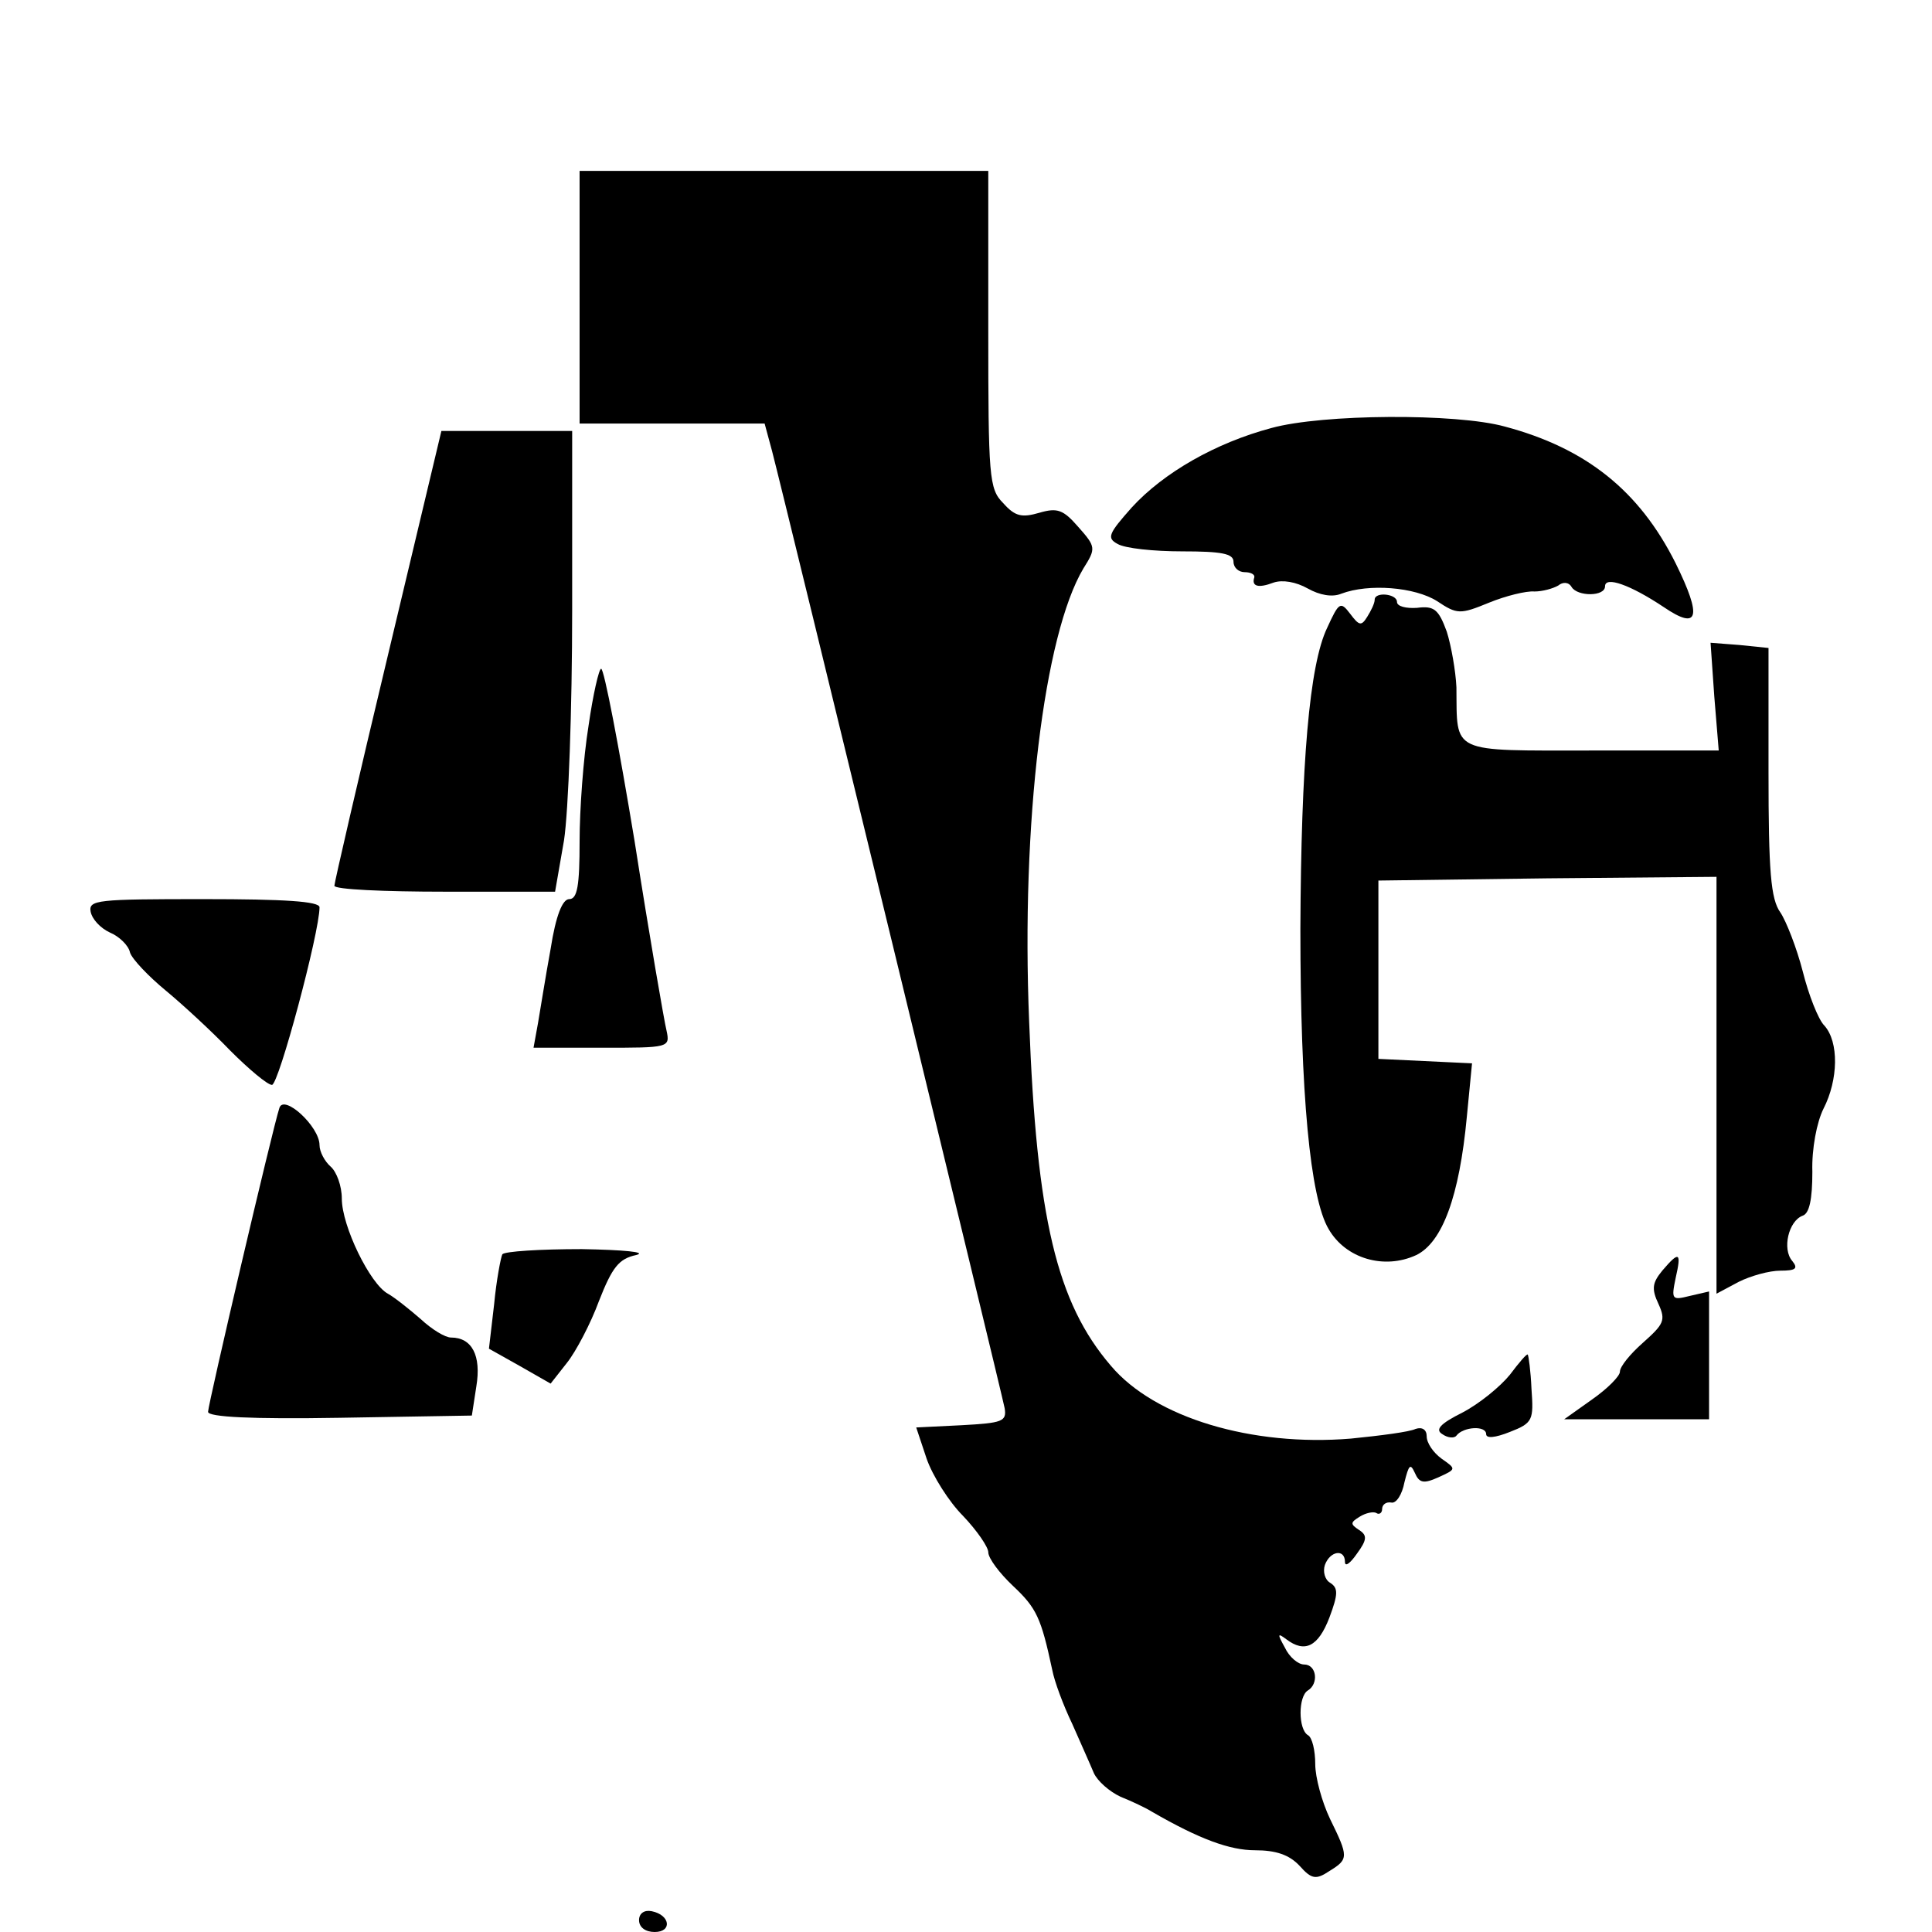
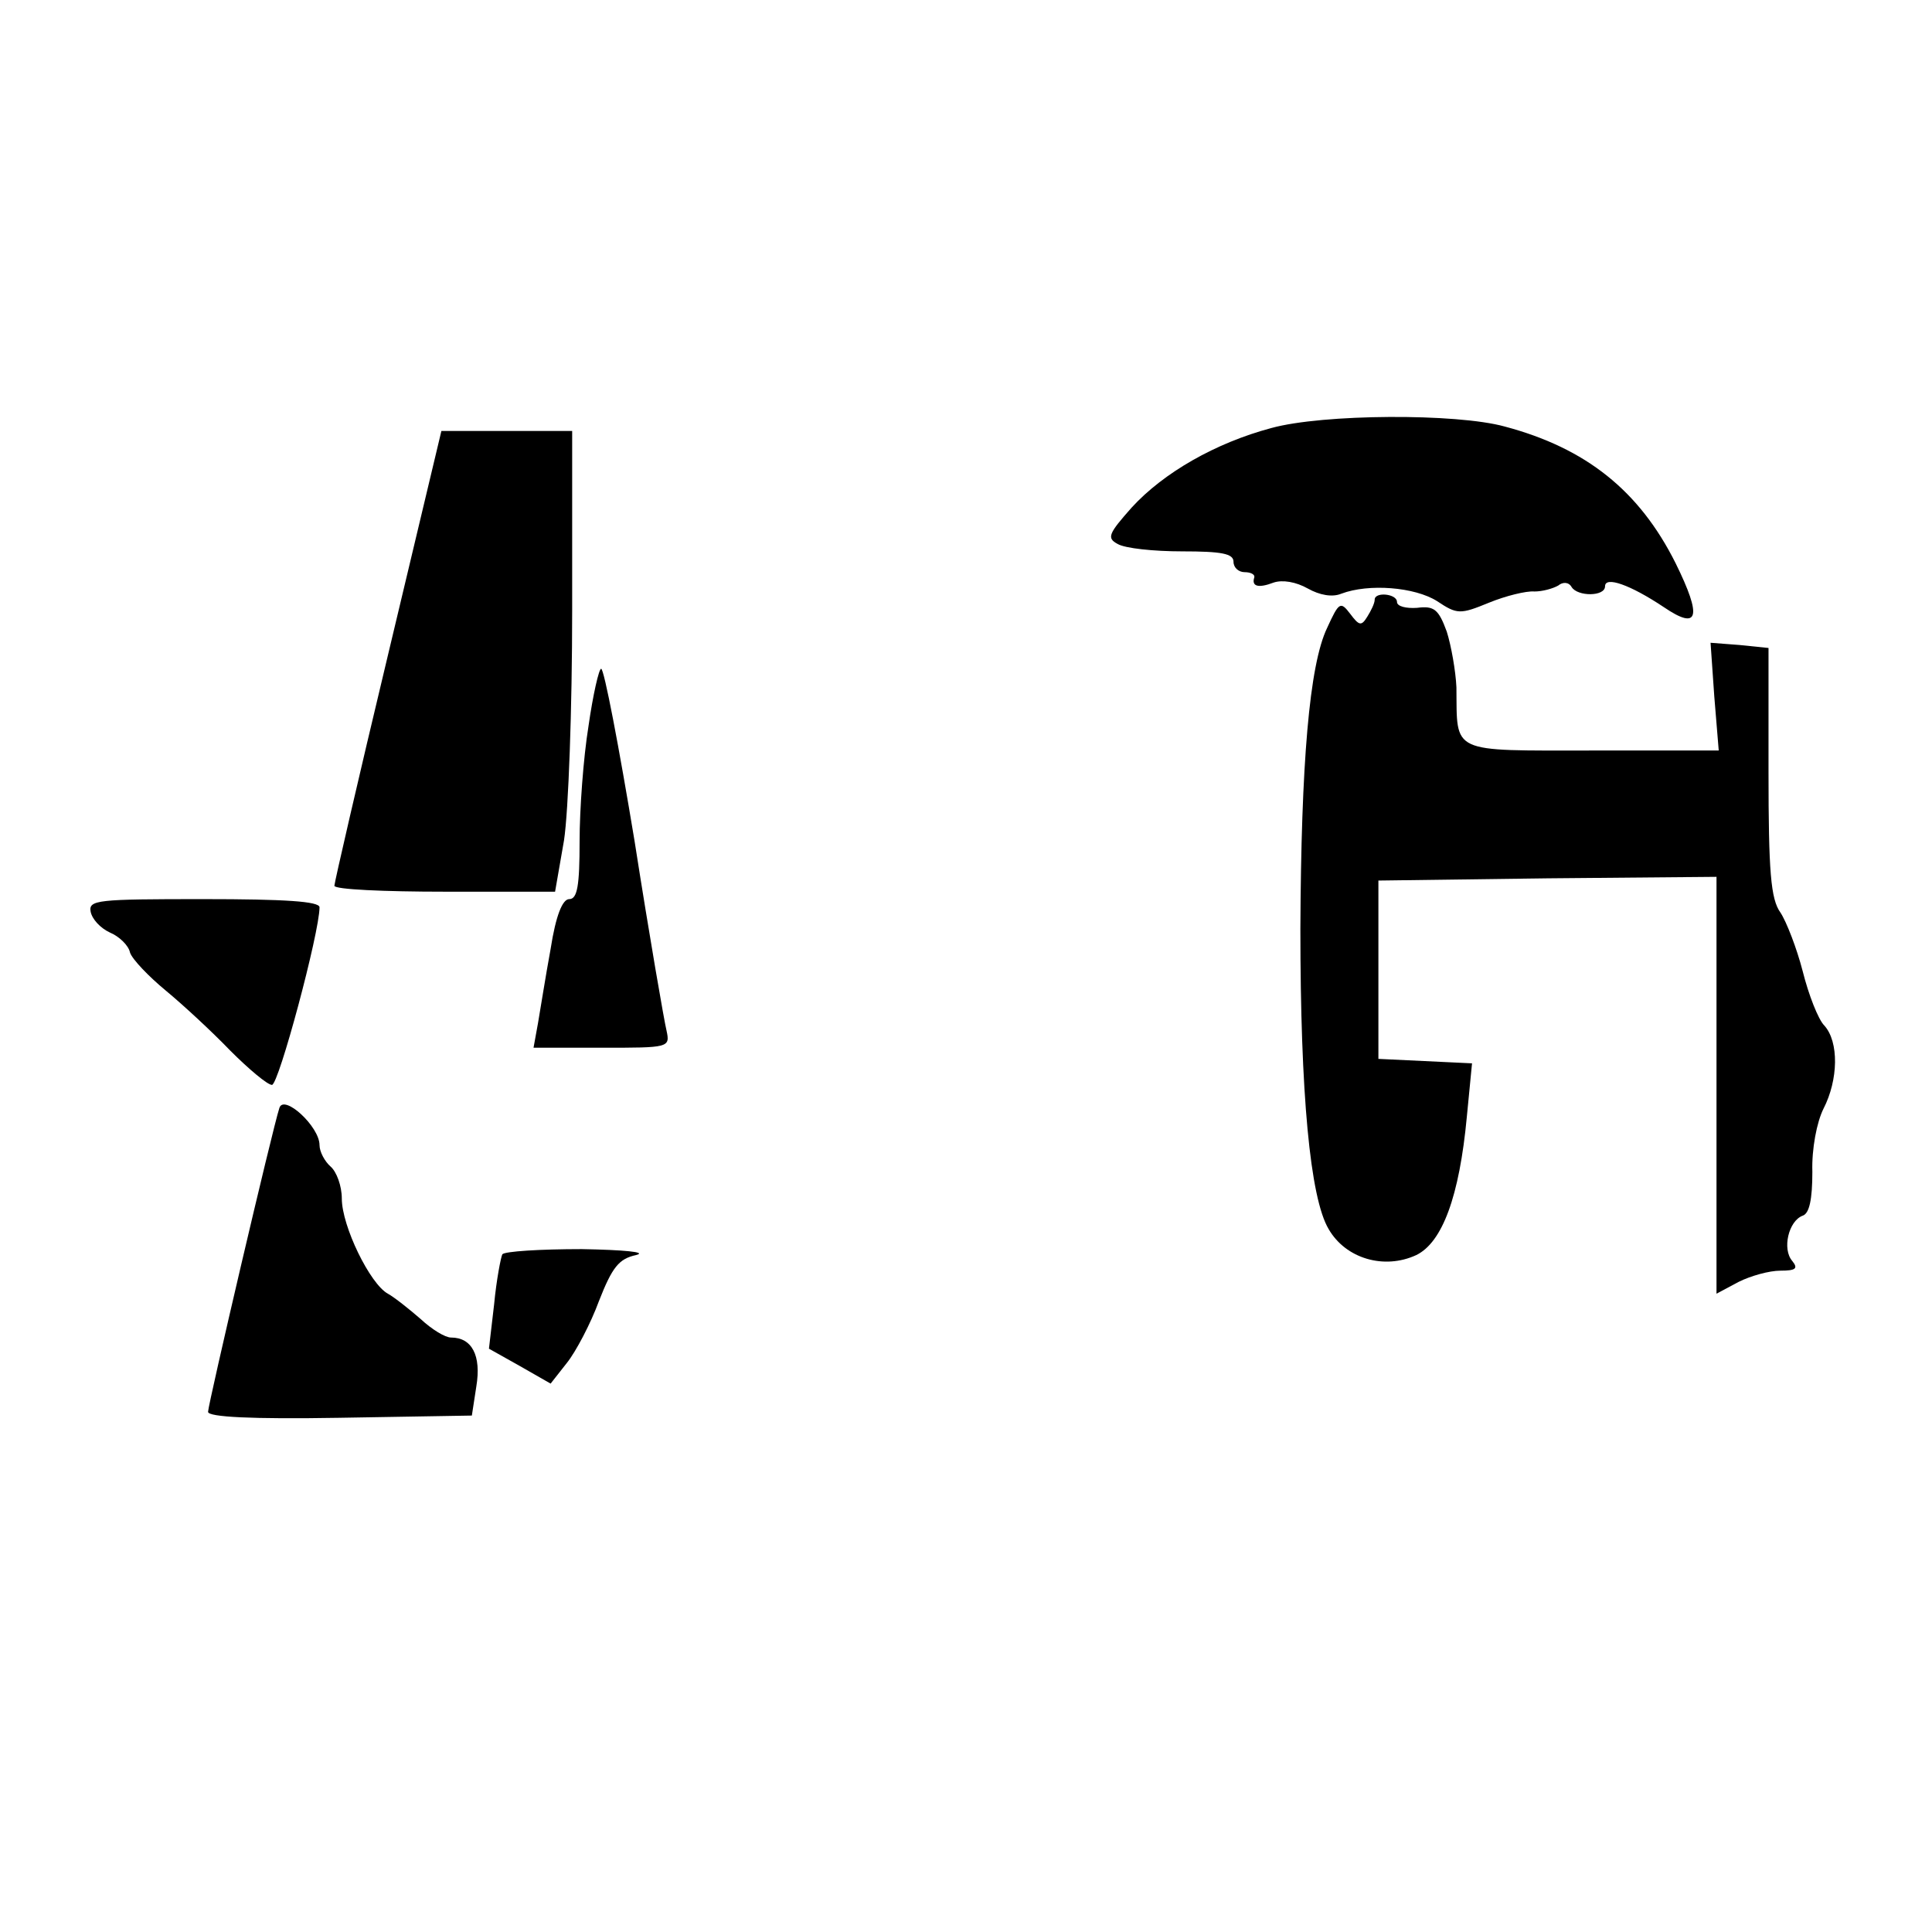
<svg xmlns="http://www.w3.org/2000/svg" version="1.0" width="260pt" height="260pt" viewBox="0 0 260 260" preserveAspectRatio="xMidYMid meet">
  <g transform="translate(0,260) scale(0.1,-0.1)" fill="#000000" stroke="none">
-     <path d="M780 2200 l0 -170 125 0 124 0 10 -37 c17 -65 309 -1267 313 -1288 3 -18 -3 -20 -58 -23 l-61 -3 14 -42 c8 -23 30 -58 49 -77 19 -20 34 -42 34 -49 0 -8 15 -28 33 -45 32 -30 38 -43 53 -113 3 -16 15 -48 27 -73 11 -25 24 -54 29 -66 5 -11 21 -25 36 -32 15 -6 34 -15 42 -20 64 -37 105 -52 139 -52 28 0 46 -6 60 -21 16 -18 22 -19 40 -7 26 16 26 19 1 70 -11 23 -20 56 -20 74 0 18 -4 36 -10 39 -13 8 -13 52 0 60 15 9 12 35 -5 35 -8 0 -20 10 -26 23 -10 18 -10 20 2 11 25 -19 43 -10 58 29 12 32 12 40 1 47 -7 4 -10 15 -7 24 7 19 27 22 27 4 0 -7 7 -2 16 11 14 19 14 25 3 32 -12 8 -12 10 1 18 8 5 18 7 22 5 4 -3 8 0 8 5 0 6 5 10 12 9 7 -2 15 11 18 27 6 24 8 26 14 13 6 -14 12 -15 32 -6 24 11 24 11 4 25 -11 8 -20 21 -20 30 0 9 -6 13 -15 10 -8 -4 -47 -9 -87 -13 -133 -11 -264 28 -323 98 -73 85 -100 199 -110 463 -11 268 20 521 73 610 17 27 17 29 -7 56 -20 23 -28 26 -52 19 -24 -7 -33 -5 -49 13 -19 19 -20 35 -20 234 l0 213 -275 0 -275 0 0 -170z" />
    <path d="M1711 2024 c-75 -20 -145 -60 -188 -107 -31 -35 -34 -41 -19 -49 10 -6 49 -10 87 -10 53 0 69 -3 69 -14 0 -8 7 -14 15 -14 8 0 14 -3 13 -7 -4 -12 5 -15 26 -7 12 4 30 1 46 -8 16 -9 33 -12 45 -7 37 14 99 9 129 -10 27 -18 31 -18 70 -2 22 9 50 16 61 15 11 0 25 4 32 8 6 5 14 5 18 -2 8 -13 45 -13 45 1 0 14 34 2 79 -28 47 -32 52 -14 16 59 -49 98 -121 155 -230 184 -65 18 -245 17 -314 -2z" />
    <path d="M522 1718 c-40 -167 -72 -306 -72 -310 0 -5 67 -8 149 -8 l148 0 12 69 c6 39 11 177 11 310 l0 241 -88 0 -88 0 -72 -302z" />
    <path d="M1850 1793 c0 -5 -5 -15 -10 -23 -8 -13 -11 -12 -23 4 -13 17 -15 16 -31 -19 -24 -50 -35 -182 -36 -405 0 -222 13 -362 38 -404 23 -40 75 -55 118 -35 35 17 58 79 68 186 l7 72 -63 3 -63 3 0 120 0 120 228 3 227 2 0 -280 0 -281 30 16 c16 8 41 15 56 15 21 0 24 3 16 13 -14 16 -5 54 14 61 9 3 13 22 13 59 -1 31 6 67 15 85 20 39 21 90 1 112 -8 8 -21 41 -29 73 -8 31 -22 67 -30 79 -13 18 -16 55 -16 189 l0 167 -39 4 -39 3 5 -72 6 -73 -170 0 c-193 0 -182 -5 -183 85 -1 22 -7 56 -13 75 -11 30 -17 35 -40 32 -15 -1 -27 2 -27 8 0 11 -30 14 -30 3z" />
    <path d="M792 1623 c-7 -43 -12 -113 -12 -155 0 -60 -3 -78 -14 -78 -9 0 -18 -22 -25 -67 -7 -38 -14 -83 -17 -100 l-6 -33 92 0 c90 0 92 0 87 23 -3 12 -23 127 -43 255 -21 127 -41 232 -45 232 -3 0 -11 -35 -17 -77z" />
    <path d="M122 1373 c2 -10 13 -22 26 -28 12 -5 25 -17 27 -27 3 -9 25 -32 48 -51 23 -19 62 -55 87 -81 25 -25 50 -46 56 -46 9 0 64 205 64 239 0 8 -47 11 -156 11 -143 0 -155 -1 -152 -17z" />
    <path d="M376 1109 c-9 -27 -96 -399 -96 -409 0 -7 59 -10 177 -8 l178 3 6 39 c7 42 -6 66 -34 66 -8 0 -26 11 -41 25 -15 13 -35 29 -44 34 -24 13 -62 91 -62 128 0 17 -7 36 -15 43 -8 7 -15 20 -15 29 0 25 -48 69 -54 50z" />
    <path d="M676 912 c-2 -4 -8 -35 -11 -67 l-7 -60 41 -23 42 -24 22 28 c12 15 32 53 43 83 18 46 27 57 50 62 16 4 -17 7 -73 8 -56 0 -104 -3 -107 -7z" />
-     <path d="M2237 890 c-13 -16 -15 -24 -5 -45 10 -22 7 -27 -21 -52 -17 -15 -31 -32 -31 -39 0 -6 -17 -23 -37 -37 l-38 -27 98 0 97 0 0 86 0 86 -26 -6 c-24 -6 -25 -5 -19 24 8 35 5 37 -18 10z" />
-     <path d="M2032 750 c-13 -16 -41 -39 -64 -51 -30 -15 -37 -23 -27 -29 7 -5 16 -6 19 -2 9 12 40 14 40 2 0 -6 12 -5 32 3 31 12 32 16 29 58 -1 24 -4 45 -5 46 -1 2 -12 -11 -24 -27z" />
-     <path d="M860 16 c0 -10 9 -16 21 -16 24 0 21 23 -4 28 -10 2 -17 -3 -17 -12z" />
  </g>
</svg>